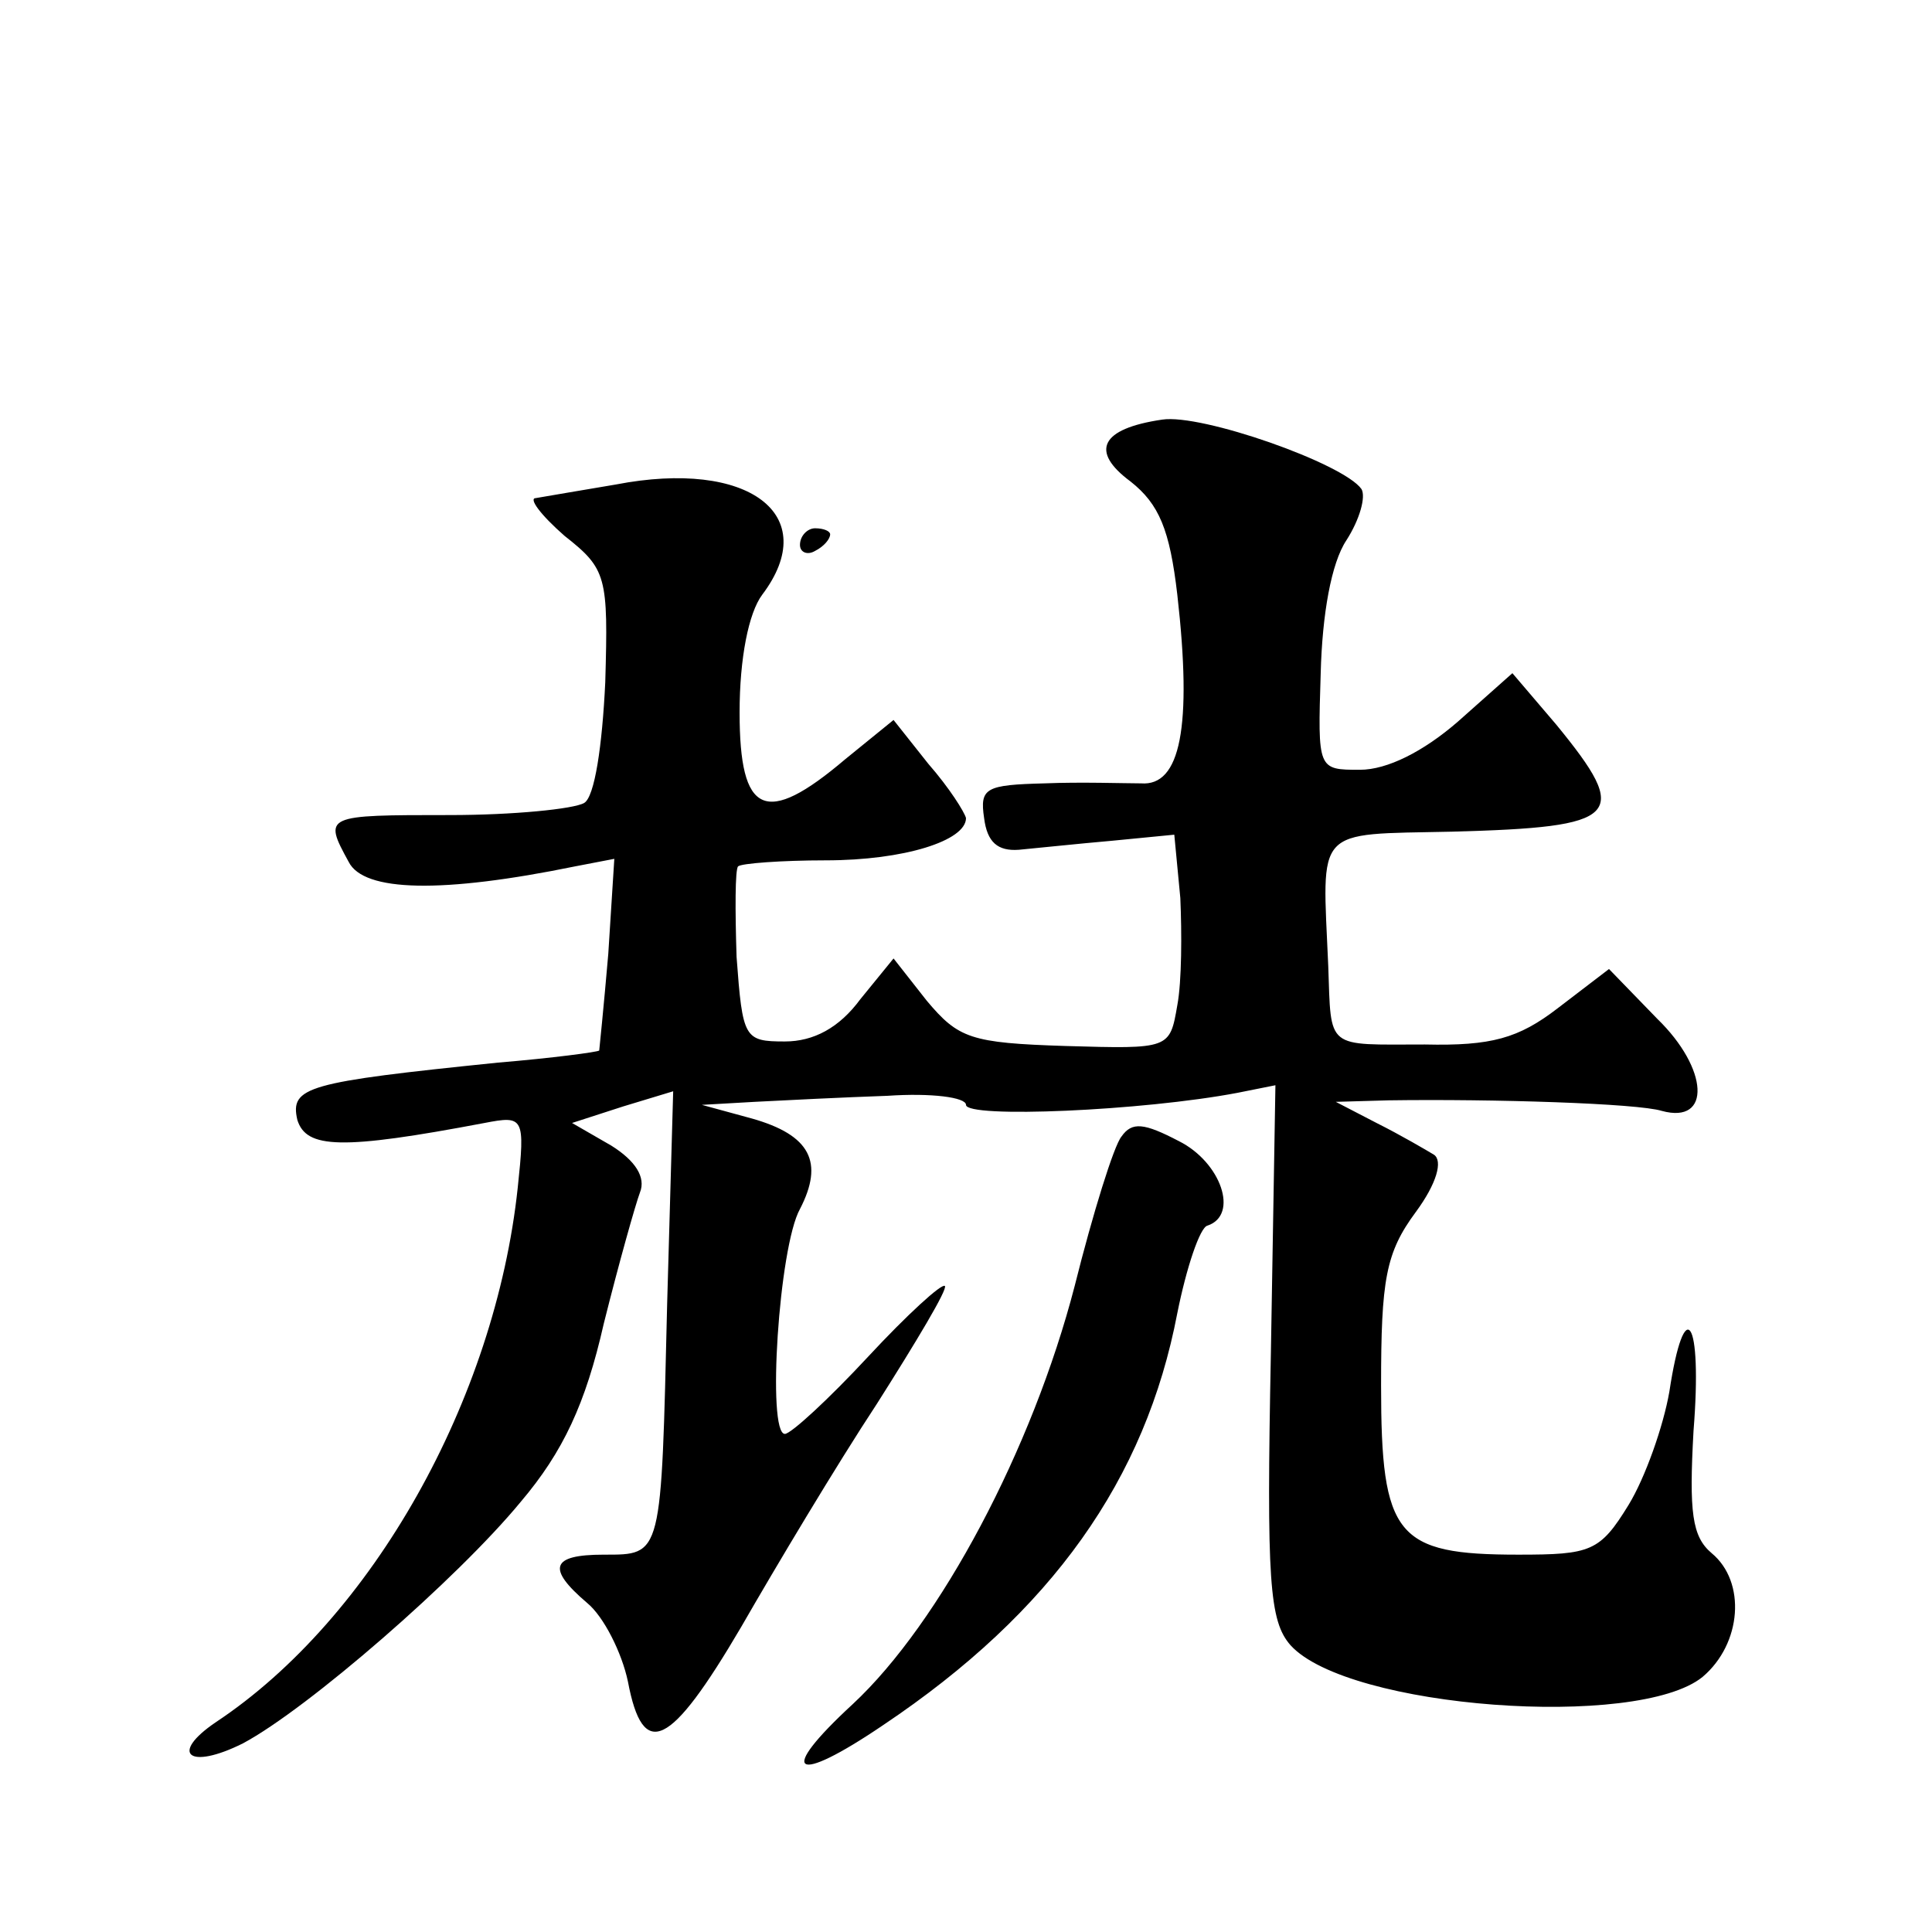
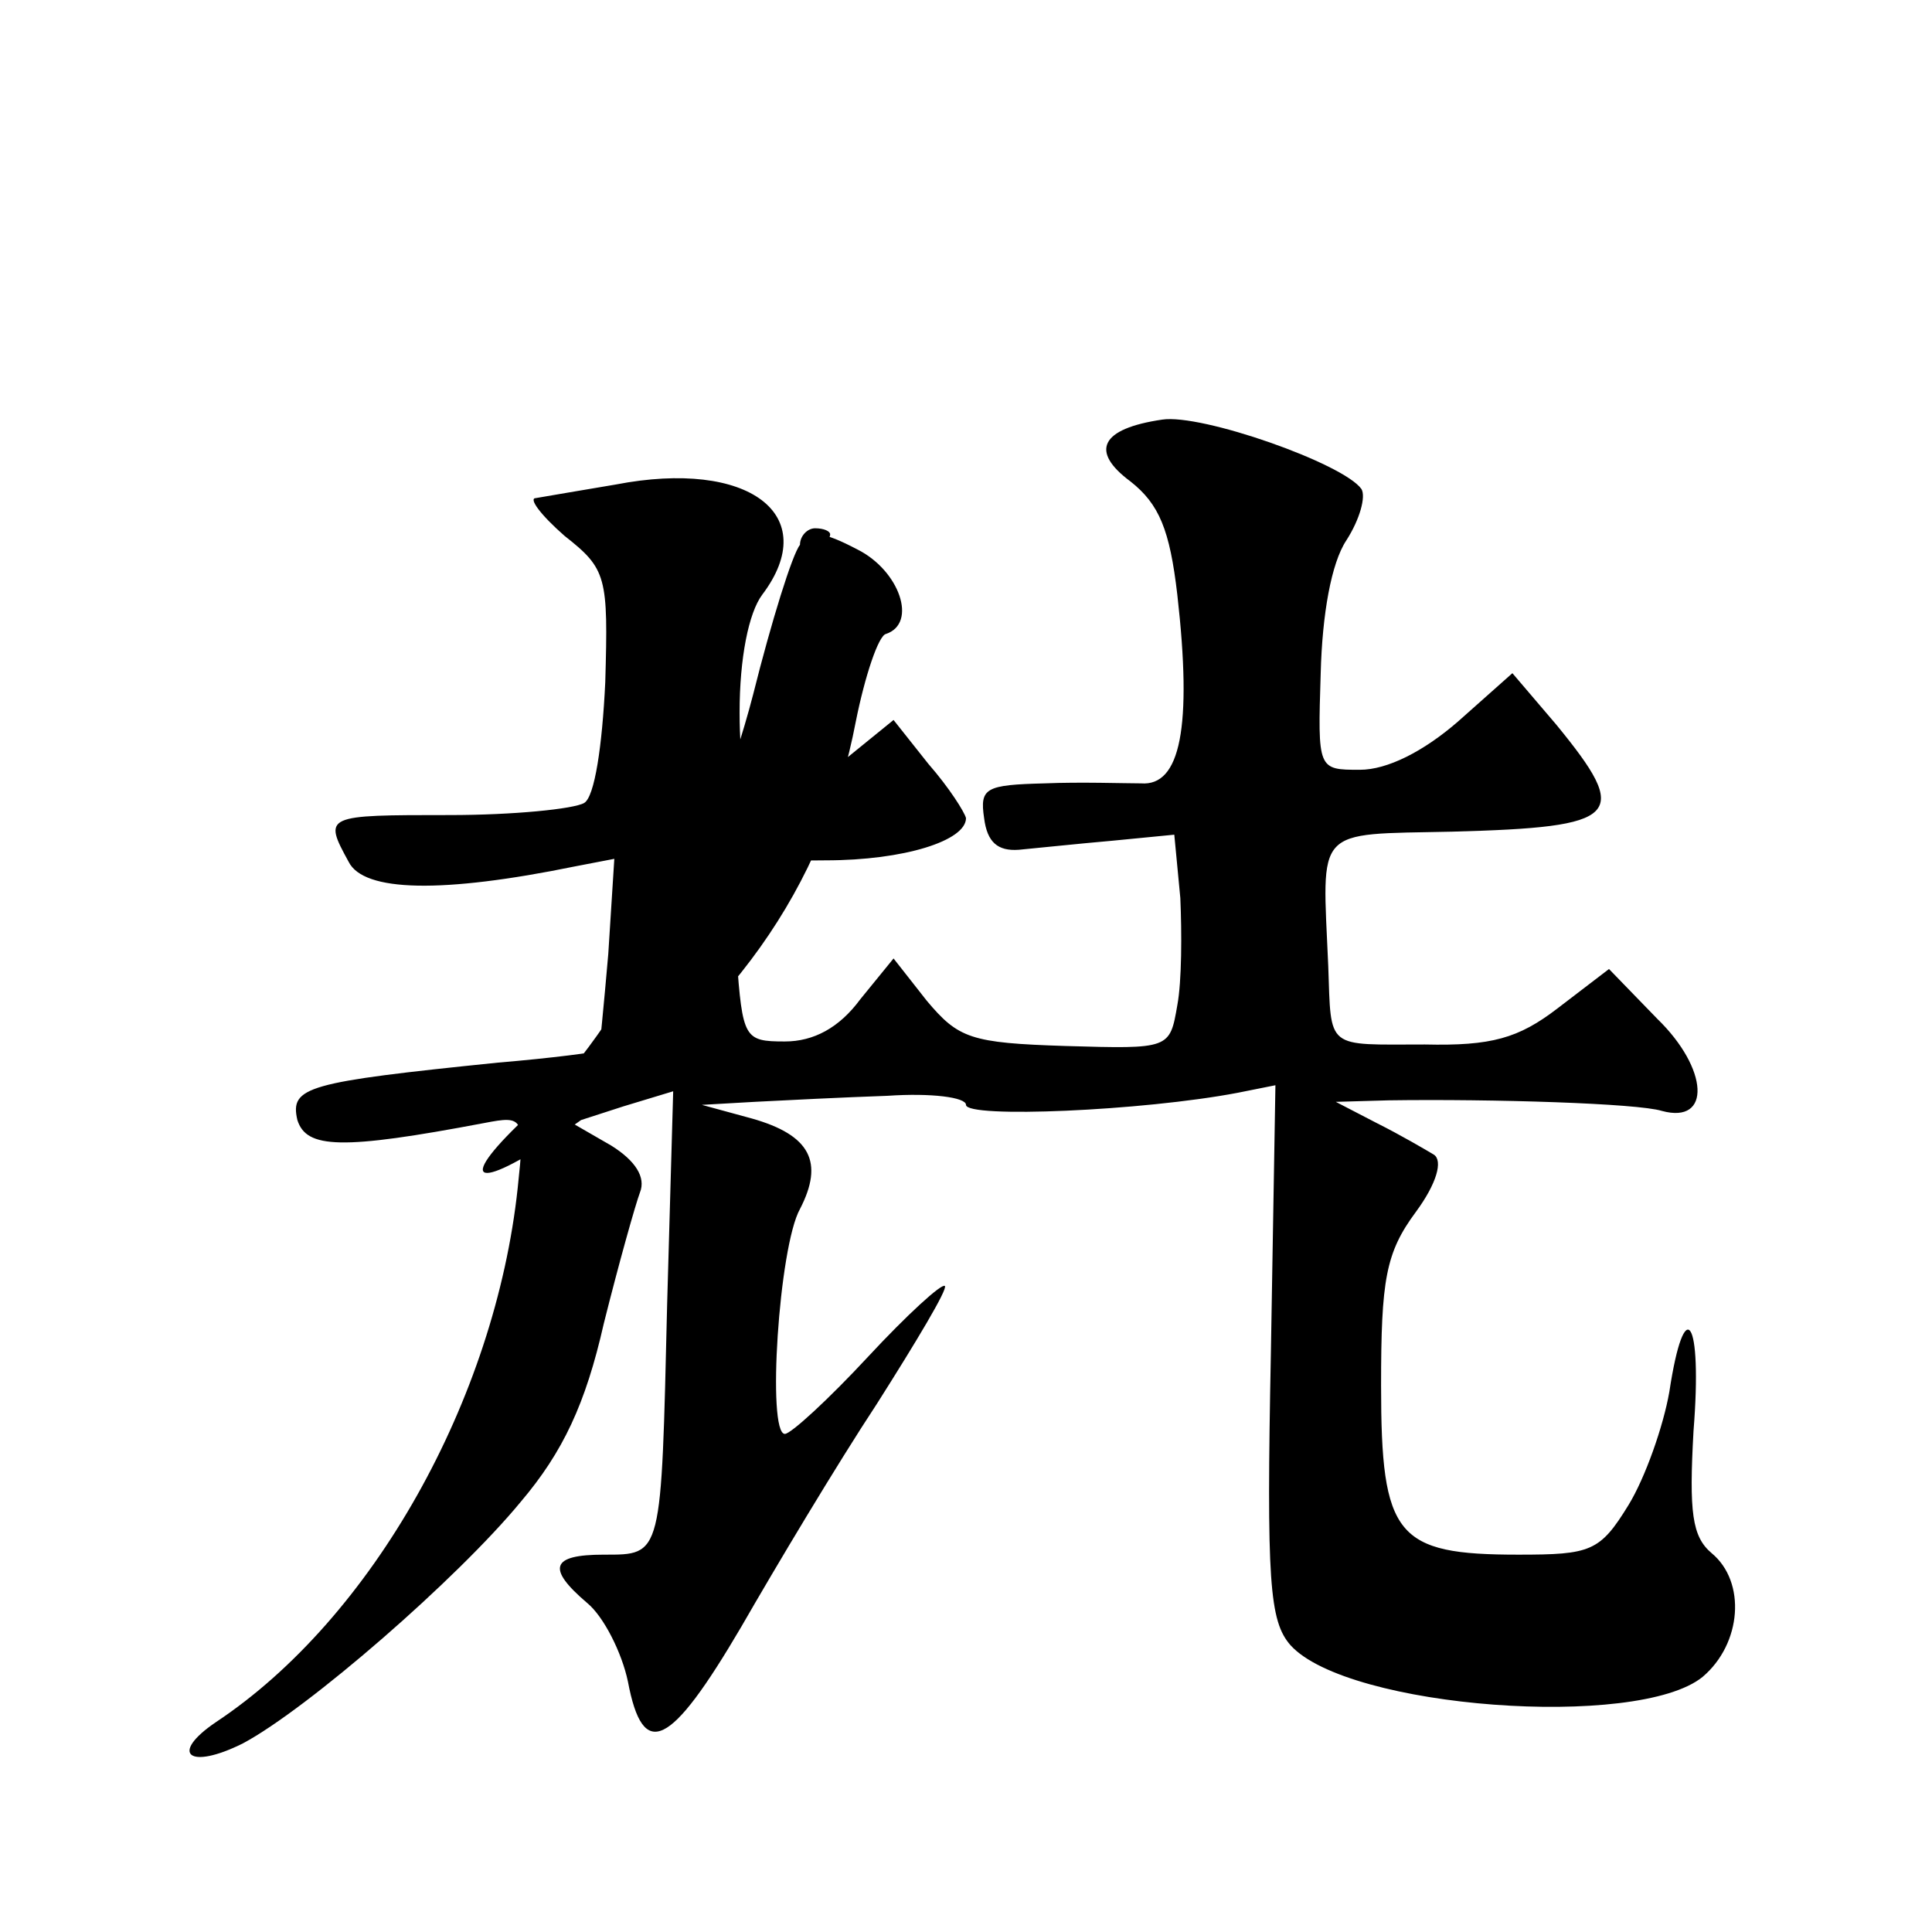
<svg xmlns="http://www.w3.org/2000/svg" version="1.0" width="128pt" height="128pt" viewBox="0 0 128 128" preserveAspectRatio="xMidYMid meet">
  <g transform="translate(0,128) scale(0.1,-0.1)" fill="#0" stroke="none">
-     <path d="M770 1002 c-41 -6 -48 -21 -21 -41 19 -15 26 -32 31 -75 10 -88 2 -127 -24 -125 -11 0 -40 1 -64 0 -39 -1 -43 -3 -40 -23 2 -16 9 -22 23 -21 11 1 39 4 62 6 l41 4 4 -42 c1 -23 1 -55 -2 -71 -5 -29 -5 -29 -74 -27 -63 2 -71 5 -92 30 l-22 28 -22 -27 c-14 -19 -31 -28 -50 -28 -27 0 -28 2 -32 56 -1 31 -1 58 1 60 2 2 29 4 58 4 52 0 93 13 93 28 -1 4 -11 20 -25 36 l-23 29 -32 -26 c-53 -45 -70 -37 -70 31 0 36 6 66 15 78 40 53 -9 90 -97 73 -24 -4 -47 -8 -53 -9 -5 0 3 -11 19 -25 28 -22 29 -27 27 -97 -2 -42 -7 -76 -14 -80 -7 -4 -47 -8 -89 -8 -83 0 -84 0 -67 -31 10 -20 62 -21 150 -3 l26 5 -4 -63 c-3 -35 -6 -64 -6 -64 -1 -1 -31 -5 -67 -8 -127 -13 -138 -16 -133 -38 6 -19 29 -20 124 -2 26 5 27 4 22 -43 -15 -140 -96 -285 -200 -354 -31 -21 -18 -32 18 -14 43 23 142 109 184 160 28 33 43 65 55 118 10 40 21 79 24 87 4 10 -3 21 -19 31 l-26 15 34 11 33 10 -4 -141 c-4 -168 -3 -166 -42 -166 -35 0 -38 -9 -11 -32 11 -9 23 -33 27 -52 10 -53 28 -44 75 36 23 40 63 107 90 148 26 41 47 76 45 78 -2 2 -25 -19 -51 -47 -26 -28 -51 -51 -55 -51 -12 0 -4 124 10 149 16 31 7 49 -32 60 l-33 9 35 2 c19 1 59 3 88 4 29 2 52 -1 52 -6 0 -9 117 -4 180 8 l25 5 -3 -177 c-3 -152 -1 -178 13 -194 38 -42 230 -56 273 -21 26 22 29 63 6 82 -13 11 -15 27 -12 81 6 75 -6 92 -16 26 -4 -23 -16 -57 -27 -75 -19 -31 -25 -33 -73 -33 -81 0 -91 12 -91 112 0 70 3 88 23 115 14 19 18 34 12 38 -5 3 -22 13 -38 21 l-27 14 35 1 c69 1 165 -2 181 -7 33 -9 31 28 -3 61 l-32 33 -34 -26 c-26 -20 -44 -25 -88 -24 -66 0 -62 -4 -64 52 -4 93 -10 87 82 89 112 3 119 10 69 71 l-29 34 -36 -32 c-23 -20 -47 -32 -65 -32 -28 0 -28 0 -26 64 1 39 7 73 17 88 9 14 13 29 10 34 -12 17 -106 50 -132 46z M530 919 c0 -5 5 -7 10 -4 6 3 10 8 10 11 0 2 -4 4 -10 4 -5 0 -10 -5 -10 -11z M743 527 c-5 -6 -19 -51 -31 -99 -28 -108 -89 -223 -147 -277 -51 -47 -39 -54 20 -14 112 75 174 163 195 273 6 30 15 57 20 58 21 7 9 42 -19 56 -23 12 -31 13 -38 3z" />
+     <path d="M770 1002 c-41 -6 -48 -21 -21 -41 19 -15 26 -32 31 -75 10 -88 2 -127 -24 -125 -11 0 -40 1 -64 0 -39 -1 -43 -3 -40 -23 2 -16 9 -22 23 -21 11 1 39 4 62 6 l41 4 4 -42 c1 -23 1 -55 -2 -71 -5 -29 -5 -29 -74 -27 -63 2 -71 5 -92 30 l-22 28 -22 -27 c-14 -19 -31 -28 -50 -28 -27 0 -28 2 -32 56 -1 31 -1 58 1 60 2 2 29 4 58 4 52 0 93 13 93 28 -1 4 -11 20 -25 36 l-23 29 -32 -26 c-53 -45 -70 -37 -70 31 0 36 6 66 15 78 40 53 -9 90 -97 73 -24 -4 -47 -8 -53 -9 -5 0 3 -11 19 -25 28 -22 29 -27 27 -97 -2 -42 -7 -76 -14 -80 -7 -4 -47 -8 -89 -8 -83 0 -84 0 -67 -31 10 -20 62 -21 150 -3 l26 5 -4 -63 c-3 -35 -6 -64 -6 -64 -1 -1 -31 -5 -67 -8 -127 -13 -138 -16 -133 -38 6 -19 29 -20 124 -2 26 5 27 4 22 -43 -15 -140 -96 -285 -200 -354 -31 -21 -18 -32 18 -14 43 23 142 109 184 160 28 33 43 65 55 118 10 40 21 79 24 87 4 10 -3 21 -19 31 l-26 15 34 11 33 10 -4 -141 c-4 -168 -3 -166 -42 -166 -35 0 -38 -9 -11 -32 11 -9 23 -33 27 -52 10 -53 28 -44 75 36 23 40 63 107 90 148 26 41 47 76 45 78 -2 2 -25 -19 -51 -47 -26 -28 -51 -51 -55 -51 -12 0 -4 124 10 149 16 31 7 49 -32 60 l-33 9 35 2 c19 1 59 3 88 4 29 2 52 -1 52 -6 0 -9 117 -4 180 8 l25 5 -3 -177 c-3 -152 -1 -178 13 -194 38 -42 230 -56 273 -21 26 22 29 63 6 82 -13 11 -15 27 -12 81 6 75 -6 92 -16 26 -4 -23 -16 -57 -27 -75 -19 -31 -25 -33 -73 -33 -81 0 -91 12 -91 112 0 70 3 88 23 115 14 19 18 34 12 38 -5 3 -22 13 -38 21 l-27 14 35 1 c69 1 165 -2 181 -7 33 -9 31 28 -3 61 l-32 33 -34 -26 c-26 -20 -44 -25 -88 -24 -66 0 -62 -4 -64 52 -4 93 -10 87 82 89 112 3 119 10 69 71 l-29 34 -36 -32 c-23 -20 -47 -32 -65 -32 -28 0 -28 0 -26 64 1 39 7 73 17 88 9 14 13 29 10 34 -12 17 -106 50 -132 46z M530 919 c0 -5 5 -7 10 -4 6 3 10 8 10 11 0 2 -4 4 -10 4 -5 0 -10 -5 -10 -11z c-5 -6 -19 -51 -31 -99 -28 -108 -89 -223 -147 -277 -51 -47 -39 -54 20 -14 112 75 174 163 195 273 6 30 15 57 20 58 21 7 9 42 -19 56 -23 12 -31 13 -38 3z" />
  </g>
</svg>